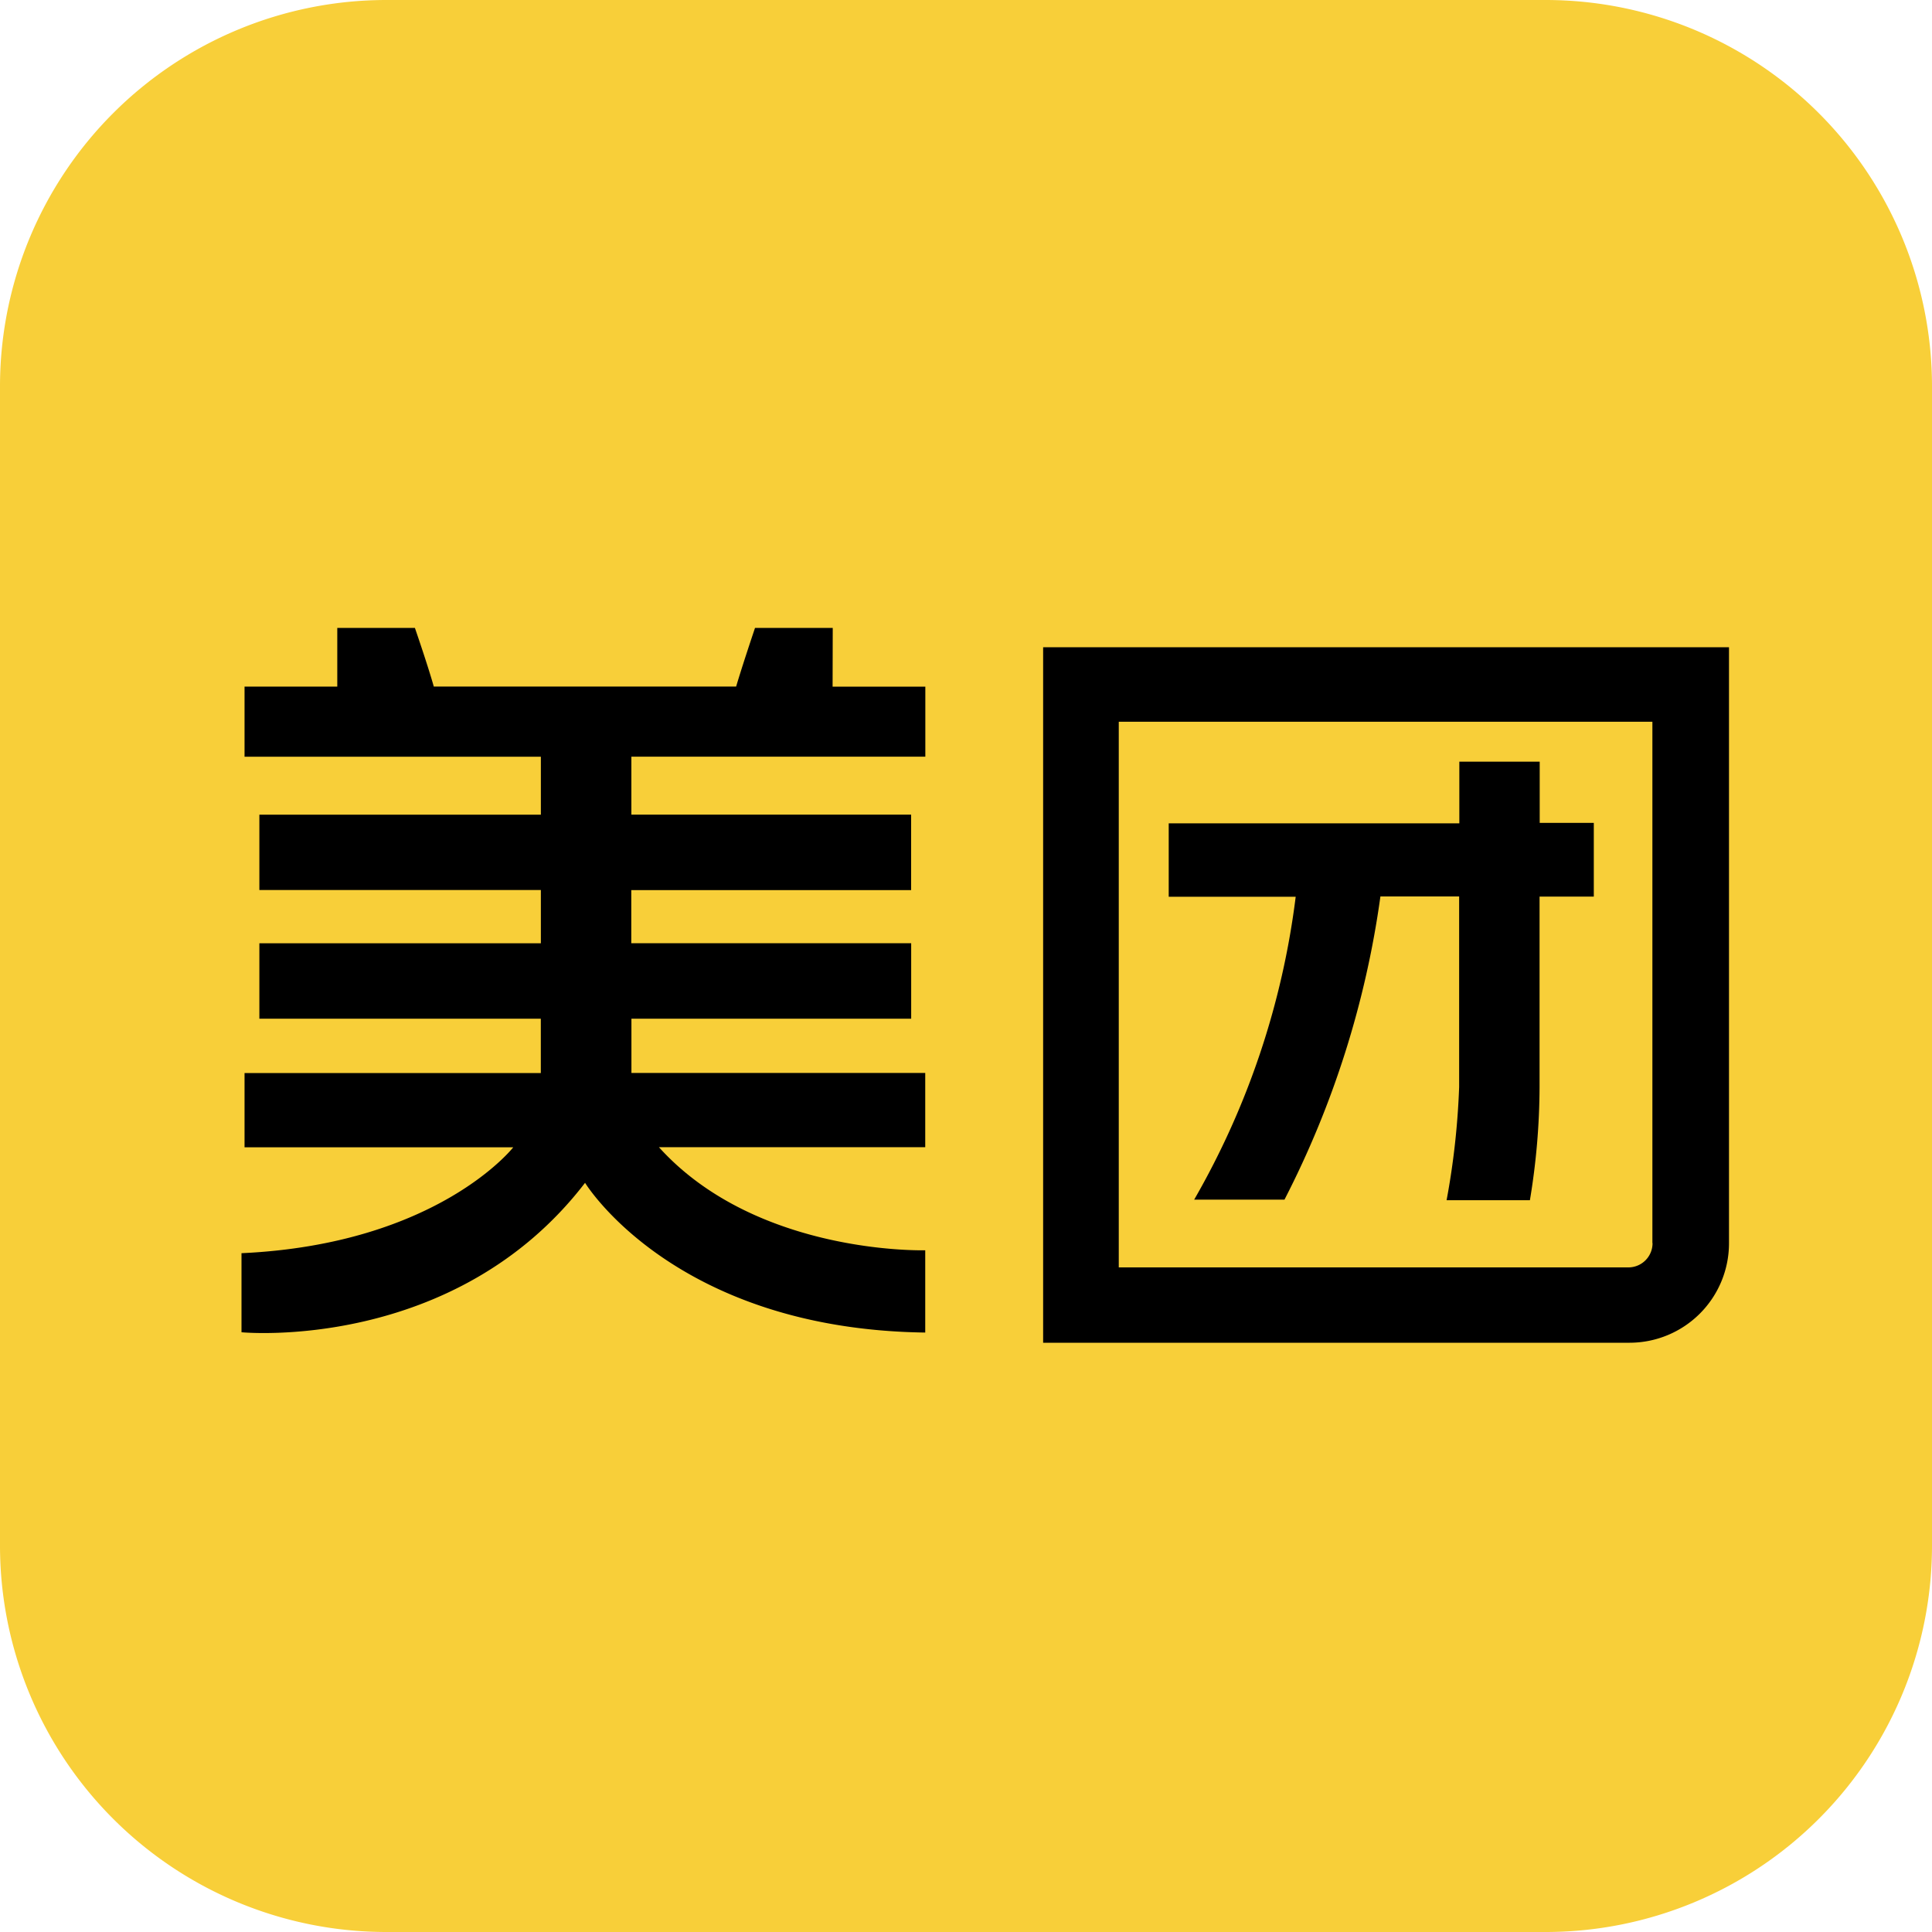
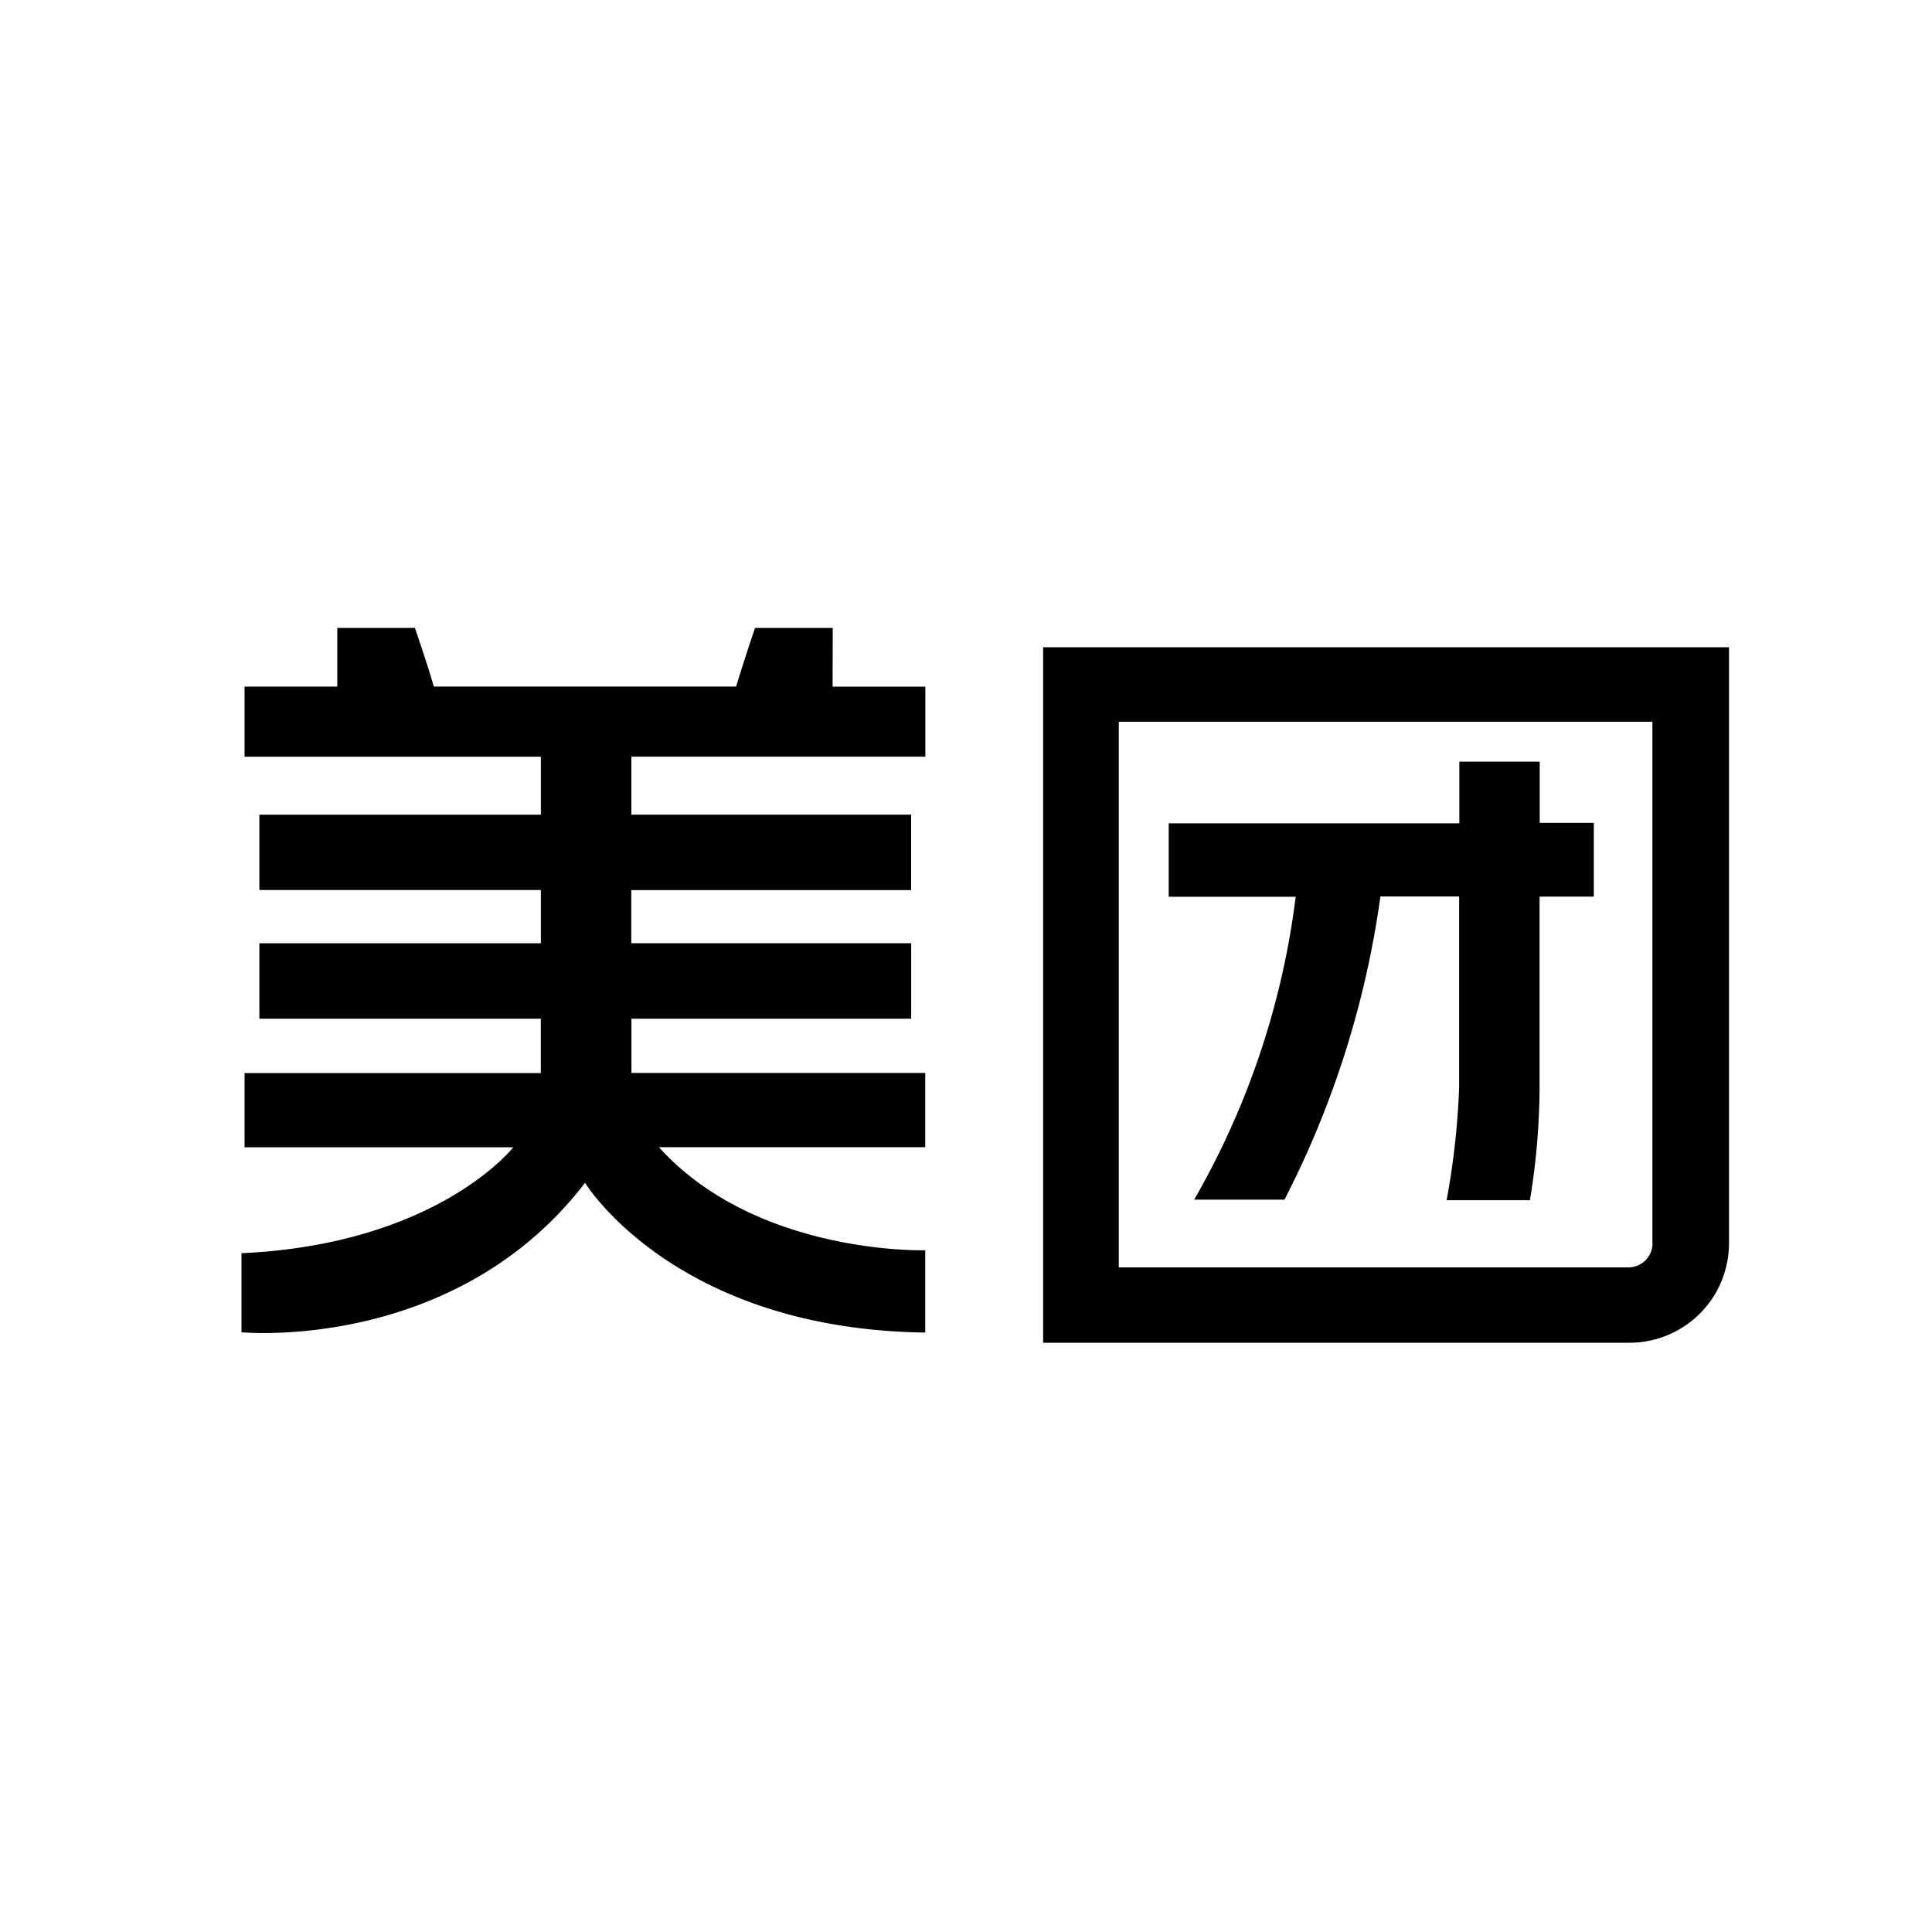
<svg xmlns="http://www.w3.org/2000/svg" t="1729673217544" class="icon" viewBox="0 0 1024 1024" version="1.1" p-id="188561" width="200" height="200">
-   <path d="M0 204.8v614.4a204.8 204.8 0 0 0 204.8 204.8h614.4a204.8 204.8 0 0 0 204.8-204.8V204.8a204.8 204.8 0 0 0-204.8-204.8H204.8a204.8 204.8 0 0 0-204.8 204.8z" fill="#F8CF39" p-id="188562" />
  <path d="M916.403 343.04v315.827A52.736 52.736 0 0 1 863.744 711.68H552.883V343.04h363.52zM219.904 332.8c7.603 22.17 10.01 31.078 10.01 31.078h160.256s2.56-8.909 10.01-31.078h41.19v0.077l-0.077 31.078h49.152v37.094h-155.802v30.72h148.275v40.013H334.592v28.16h148.352v39.987h-148.275v28.749h155.725v39.347h-141.158c46.336 51.328 122.752 54.554 138.342 54.656h2.816v43.597c-133.12-1.766-180.301-79.36-180.301-79.36C240.896 717.056 128 706.125 128 706.125v-41.907c103.936-4.762 144.026-56.115 144.026-56.115H129.613v-39.347h157.03v-28.826H137.472V499.968h149.197v-28.237H137.472v-39.936h149.197v-30.72H129.613v-37.171h49.152V332.8z m655.923 49.741H592.973V671.744h270.182a12.8 12.8 0 0 0 12.723-12.877h-0.077V382.541z m-59.75 21.197v32.41h28.672v39.066h-28.749v100.941c-0.077 20.096-1.792 40.141-5.12 59.981H766.72c3.712-19.763 5.914-39.885 6.656-59.981V475.136H731.648a500.966 500.966 0 0 1-50.842 160.691h-47.898l0.077-0.077a427.187 427.187 0 0 0 53.76-160.461h-67.302v-38.912h154.035V403.712h42.573z" fill="#000000" p-id="188563" />
</svg>